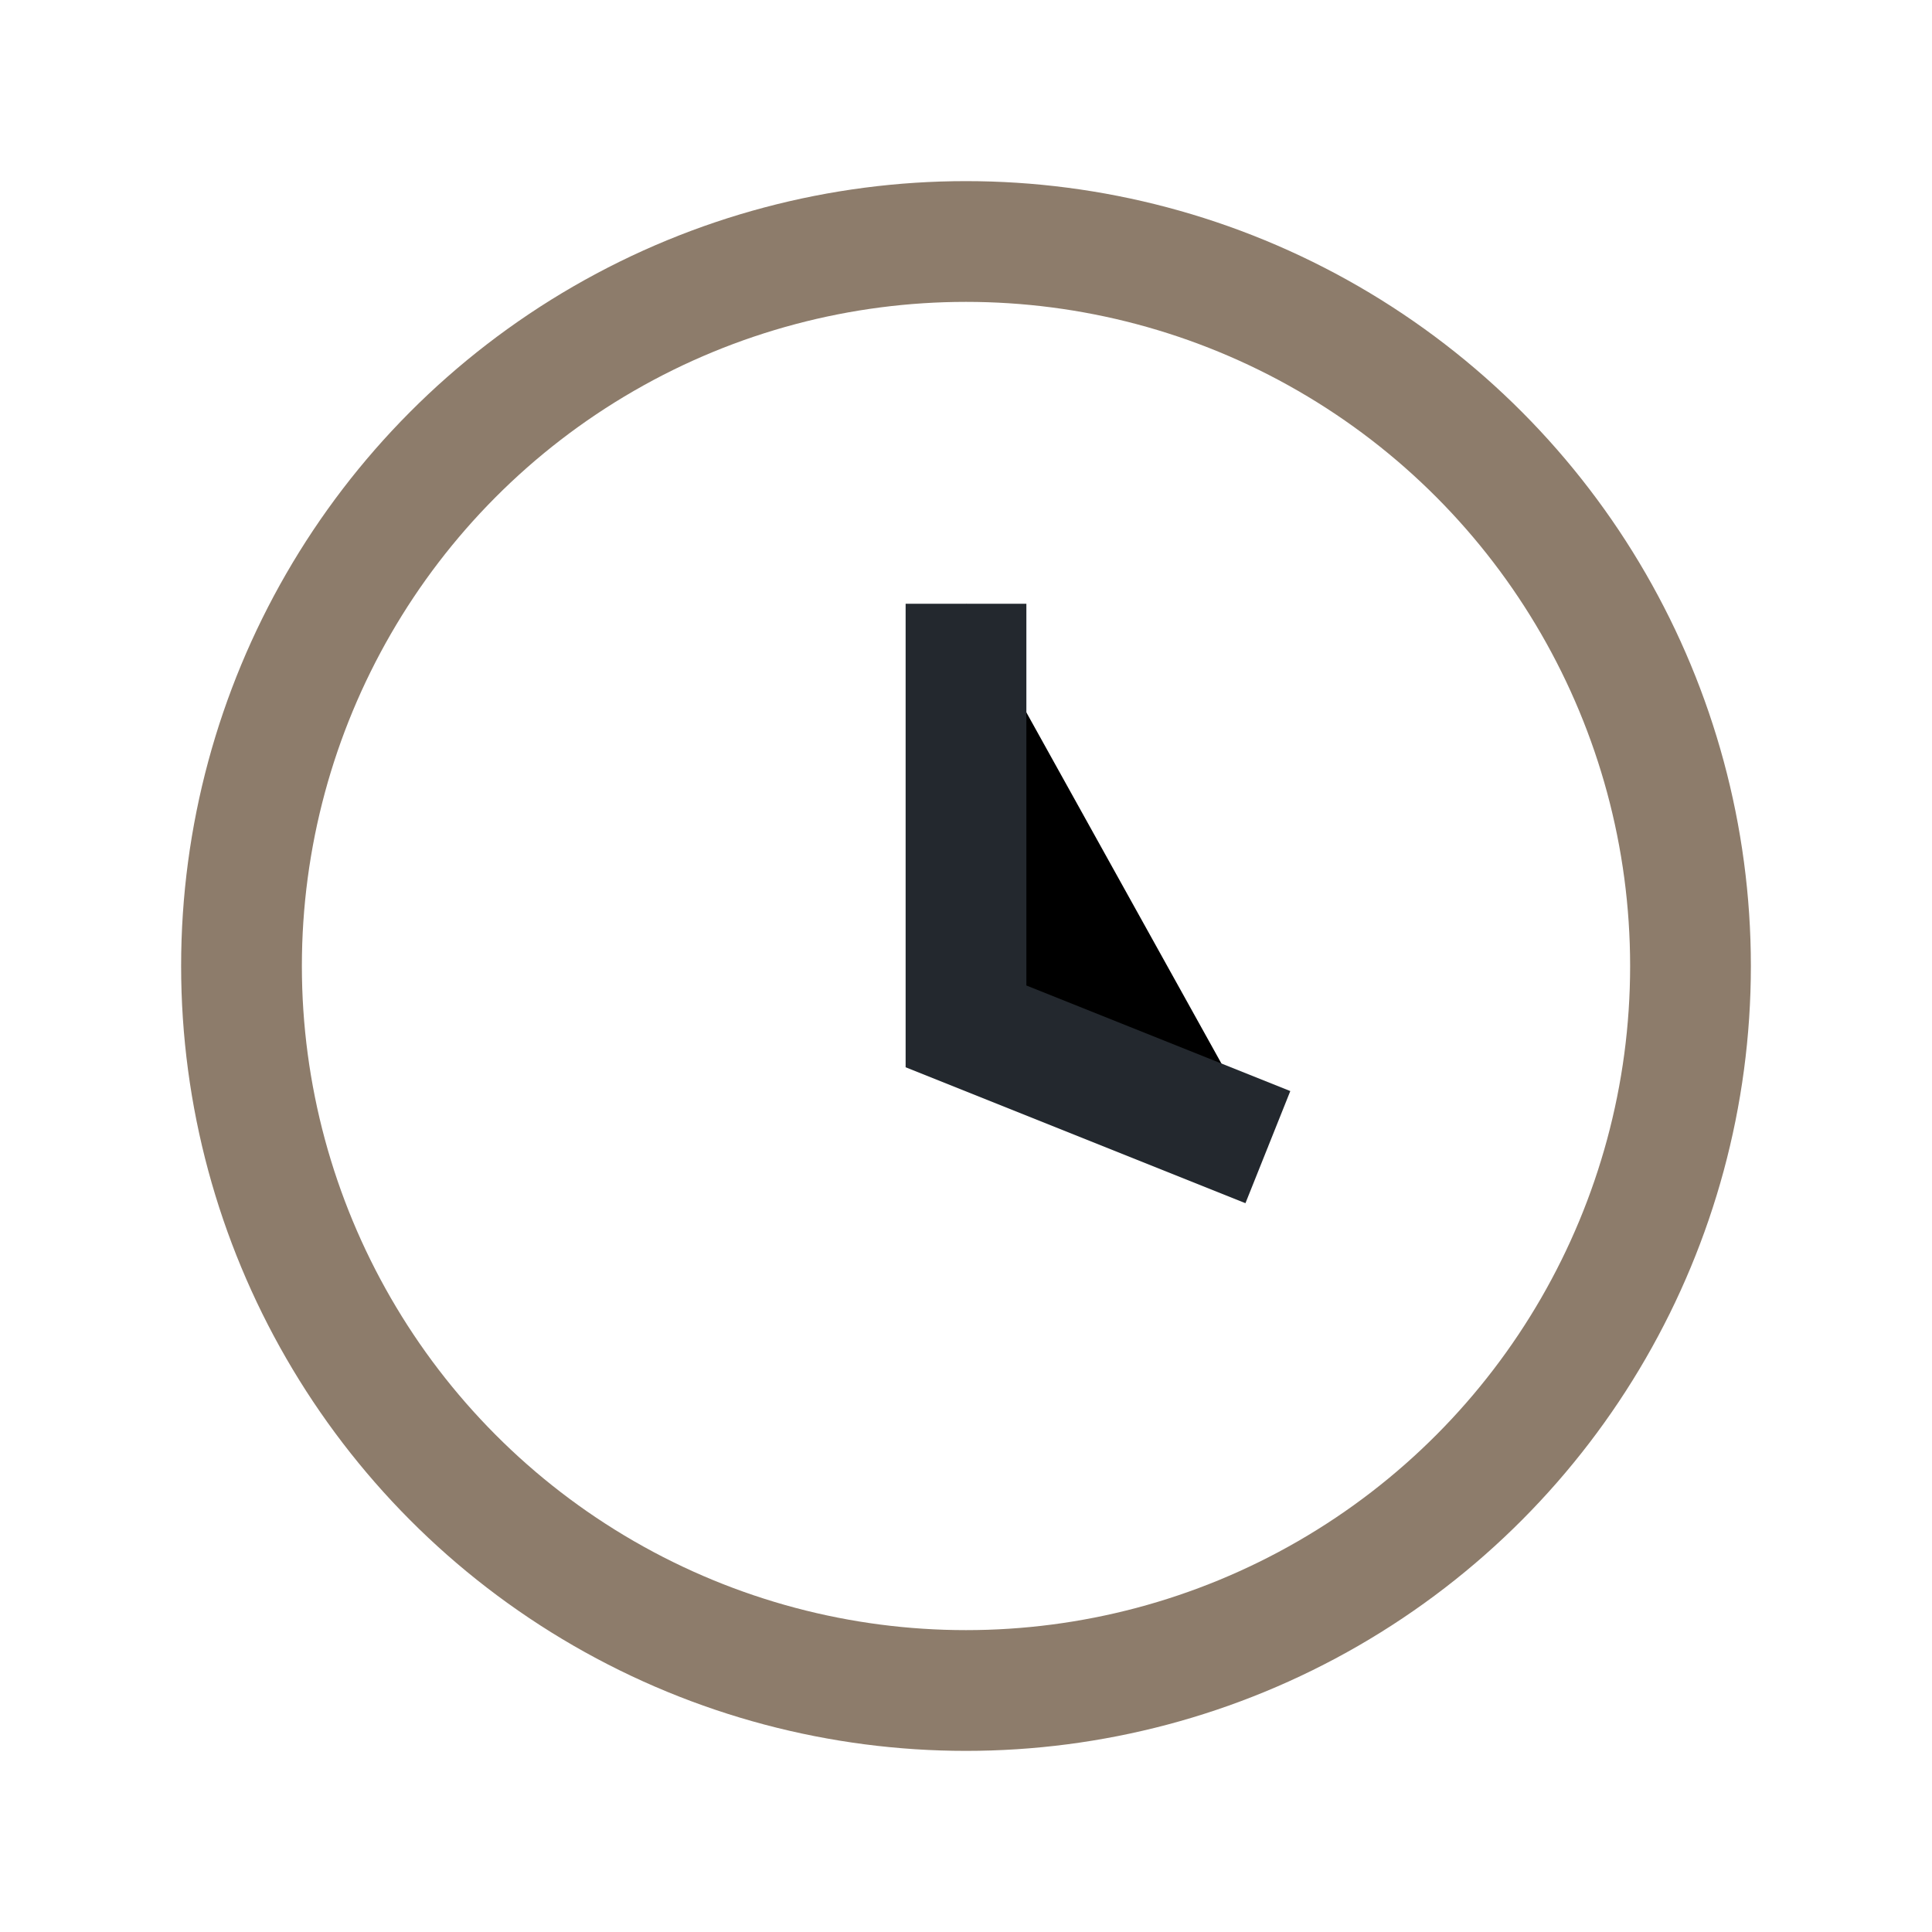
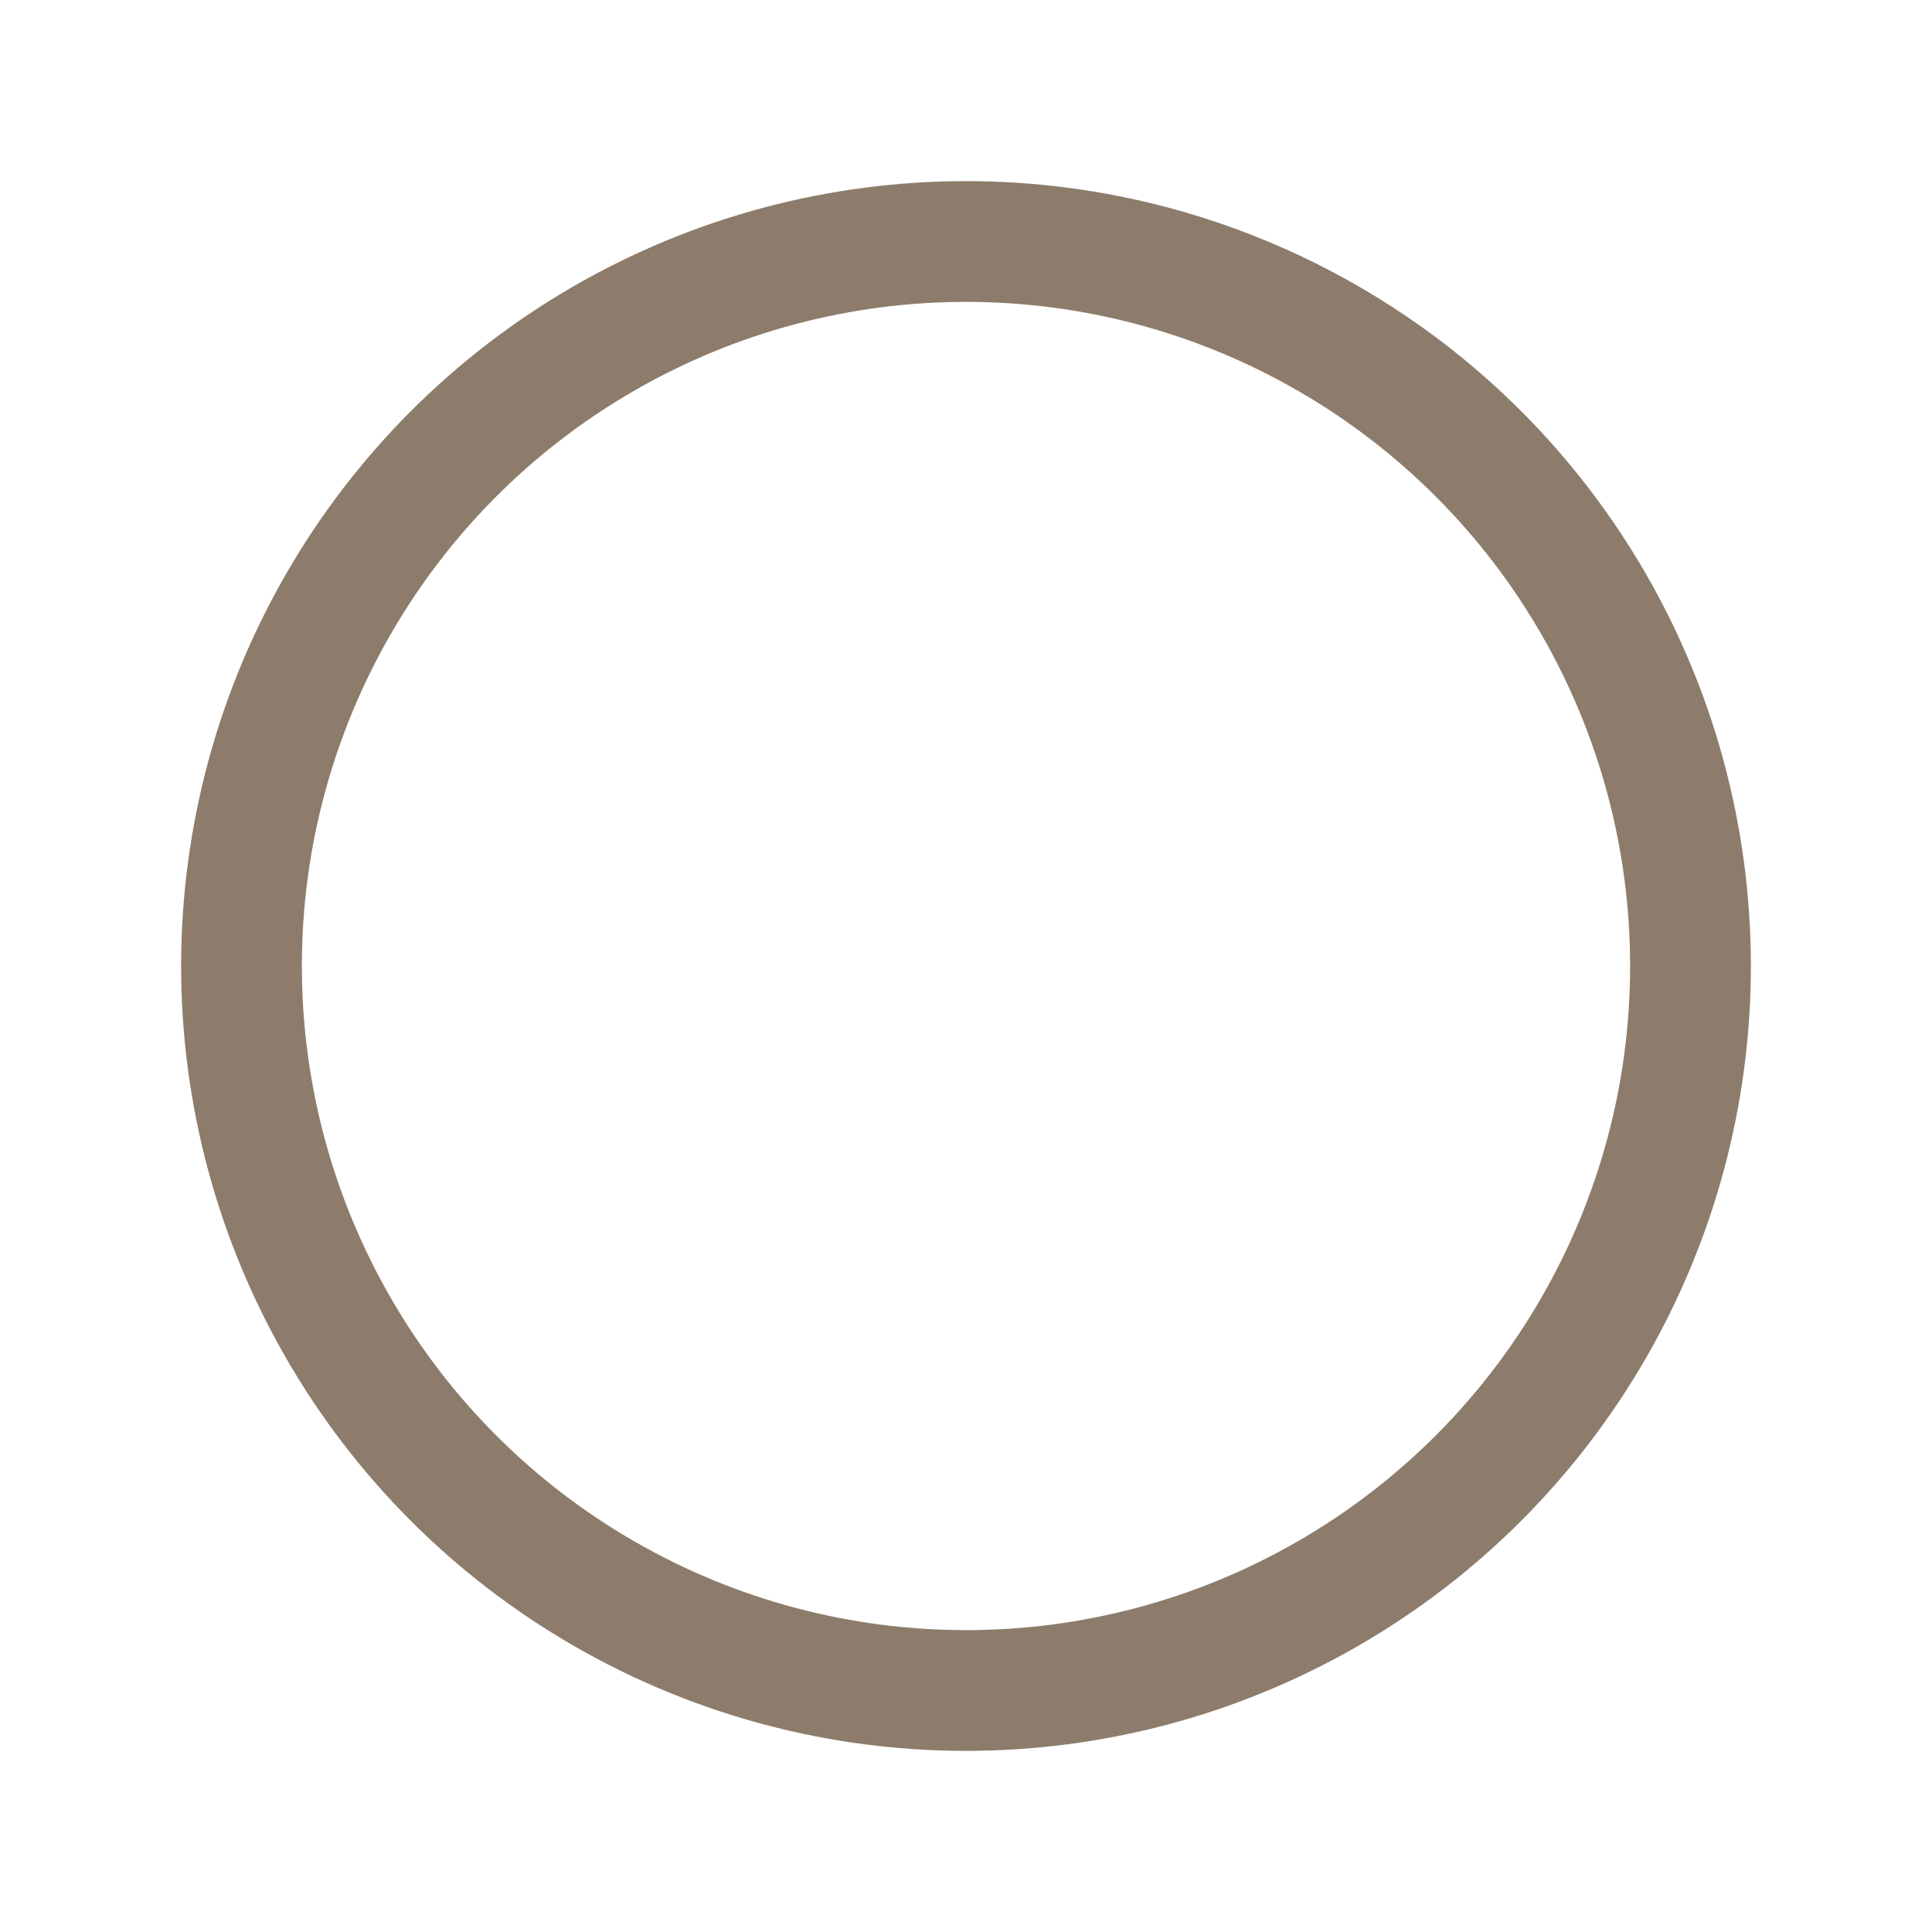
<svg xmlns="http://www.w3.org/2000/svg" width="32" height="32" viewBox="0 0 32 32">
  <circle cx="16" cy="16" r="12" fill="none" stroke="#8D7C6B" stroke-width="2" />
-   <path d="M16 10v7l5 2" stroke="#23282E" stroke-width="2" />
</svg>